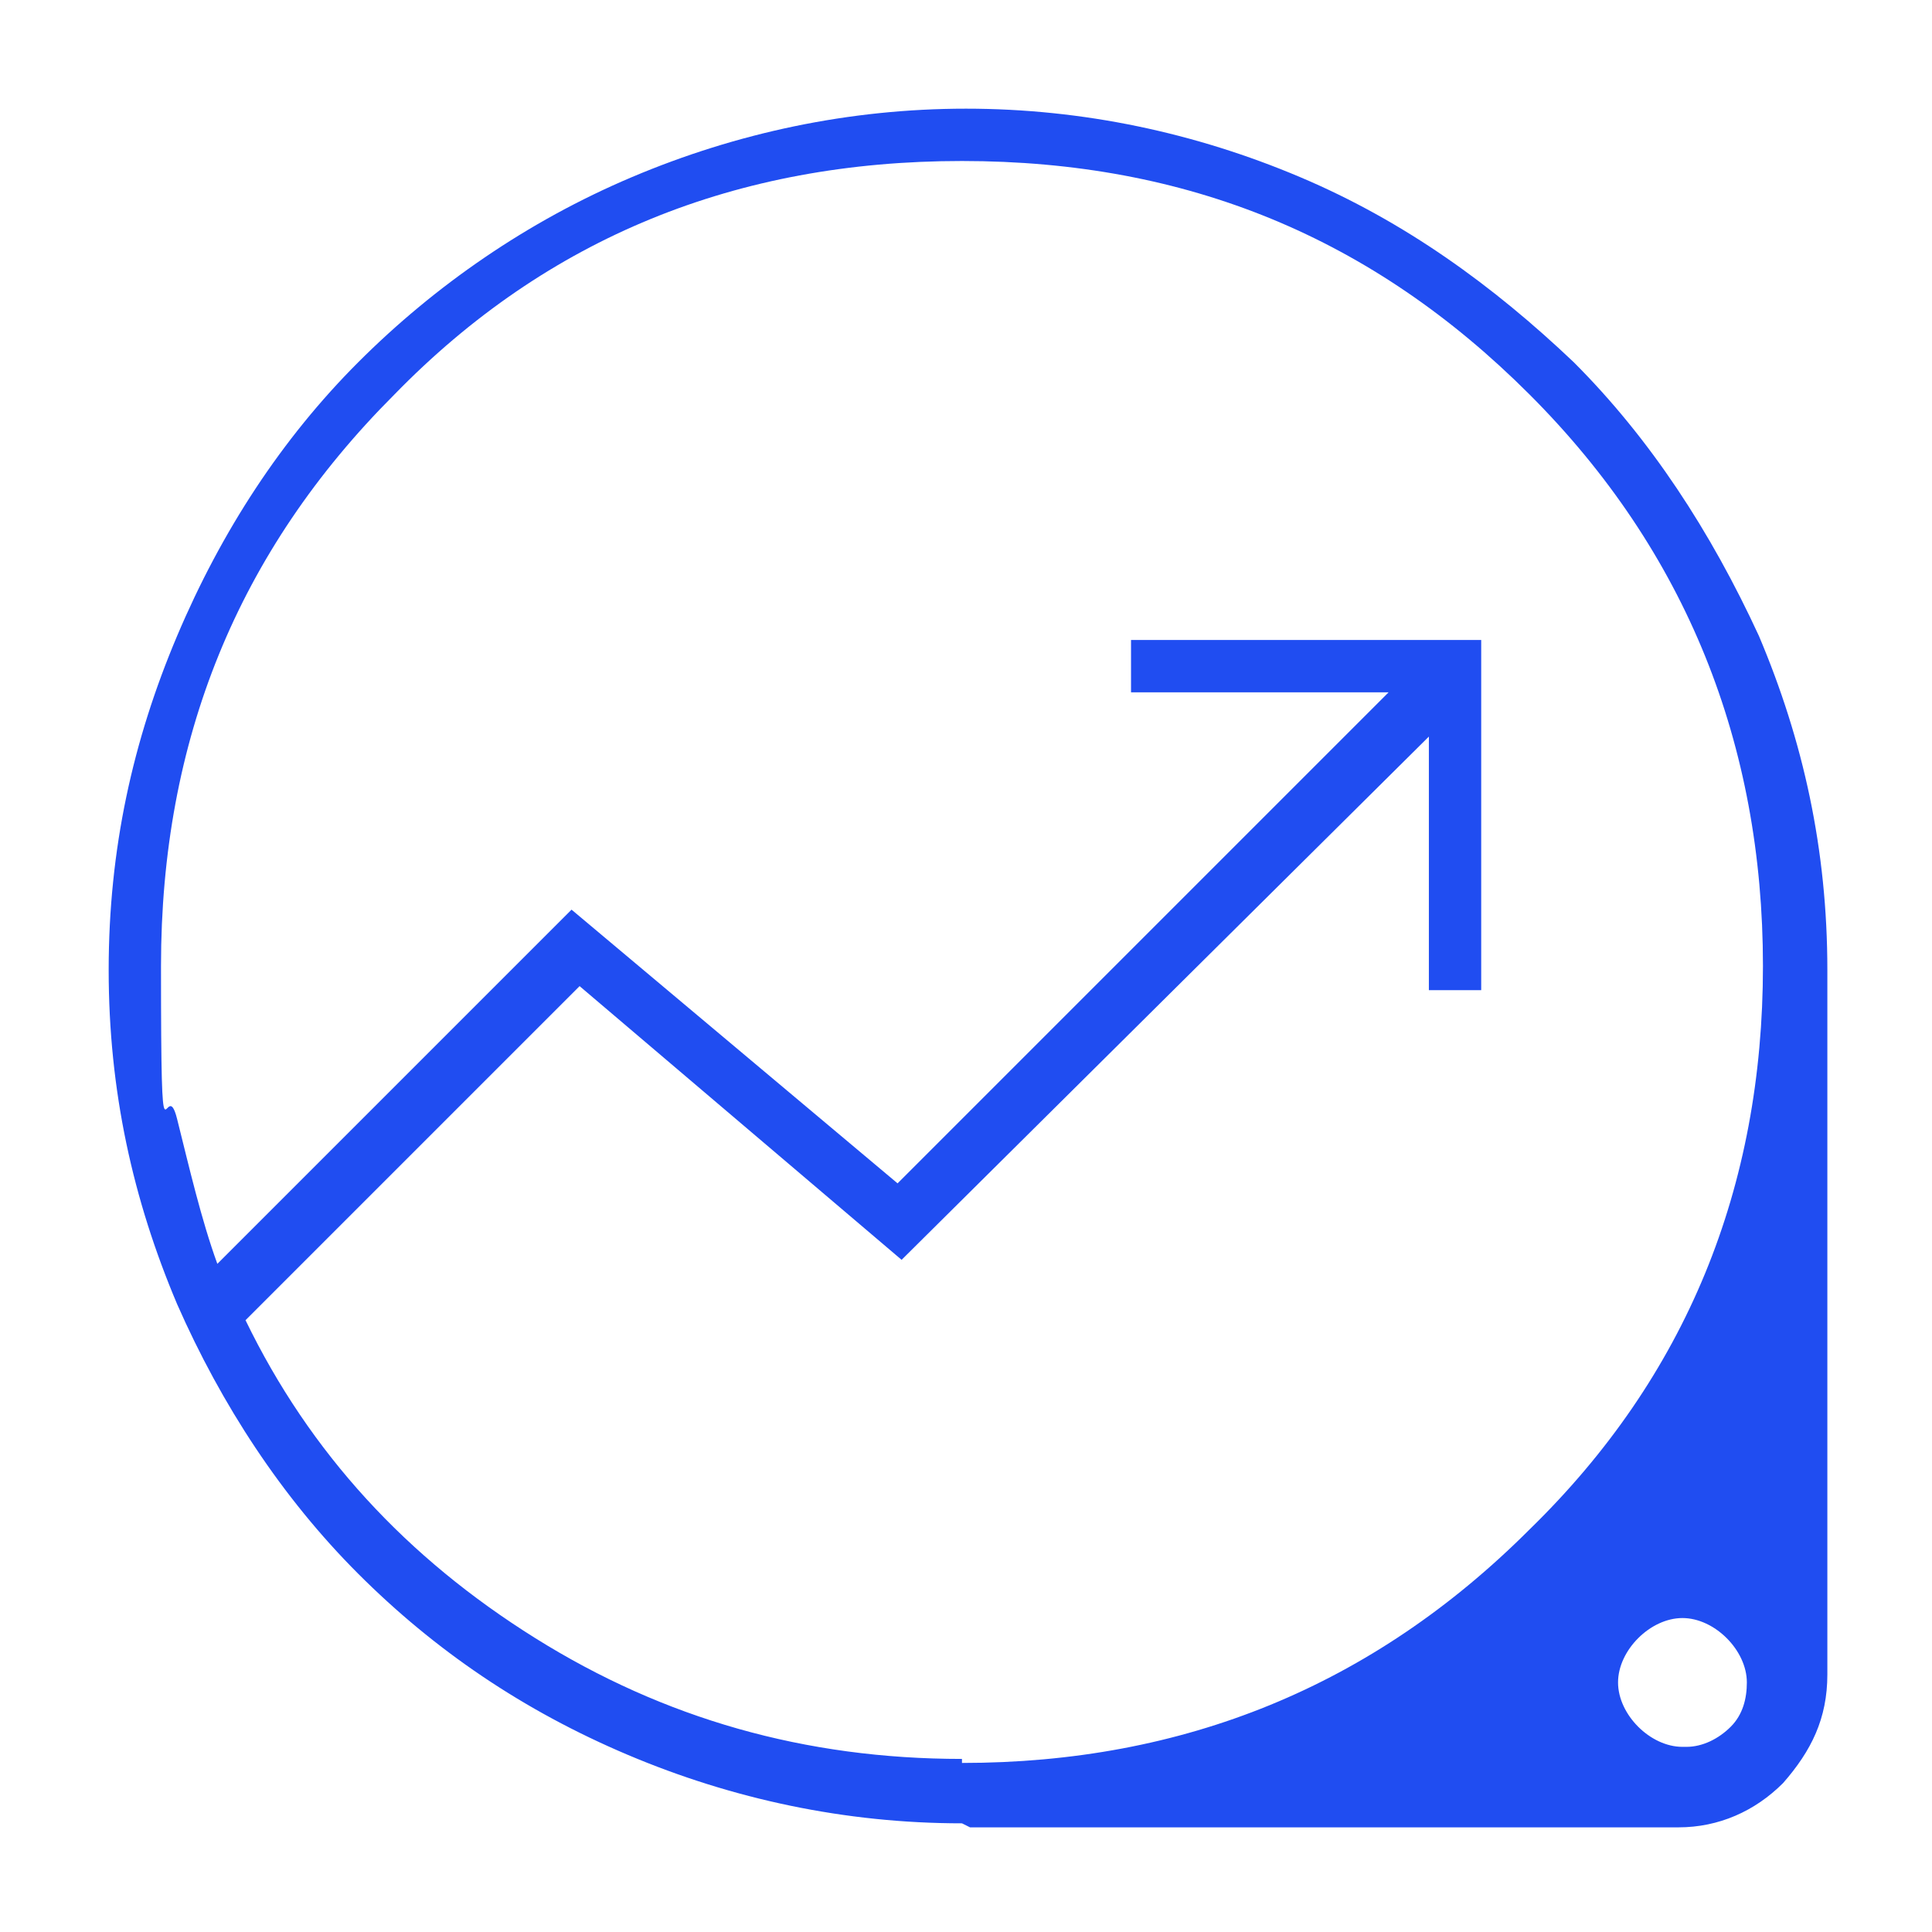
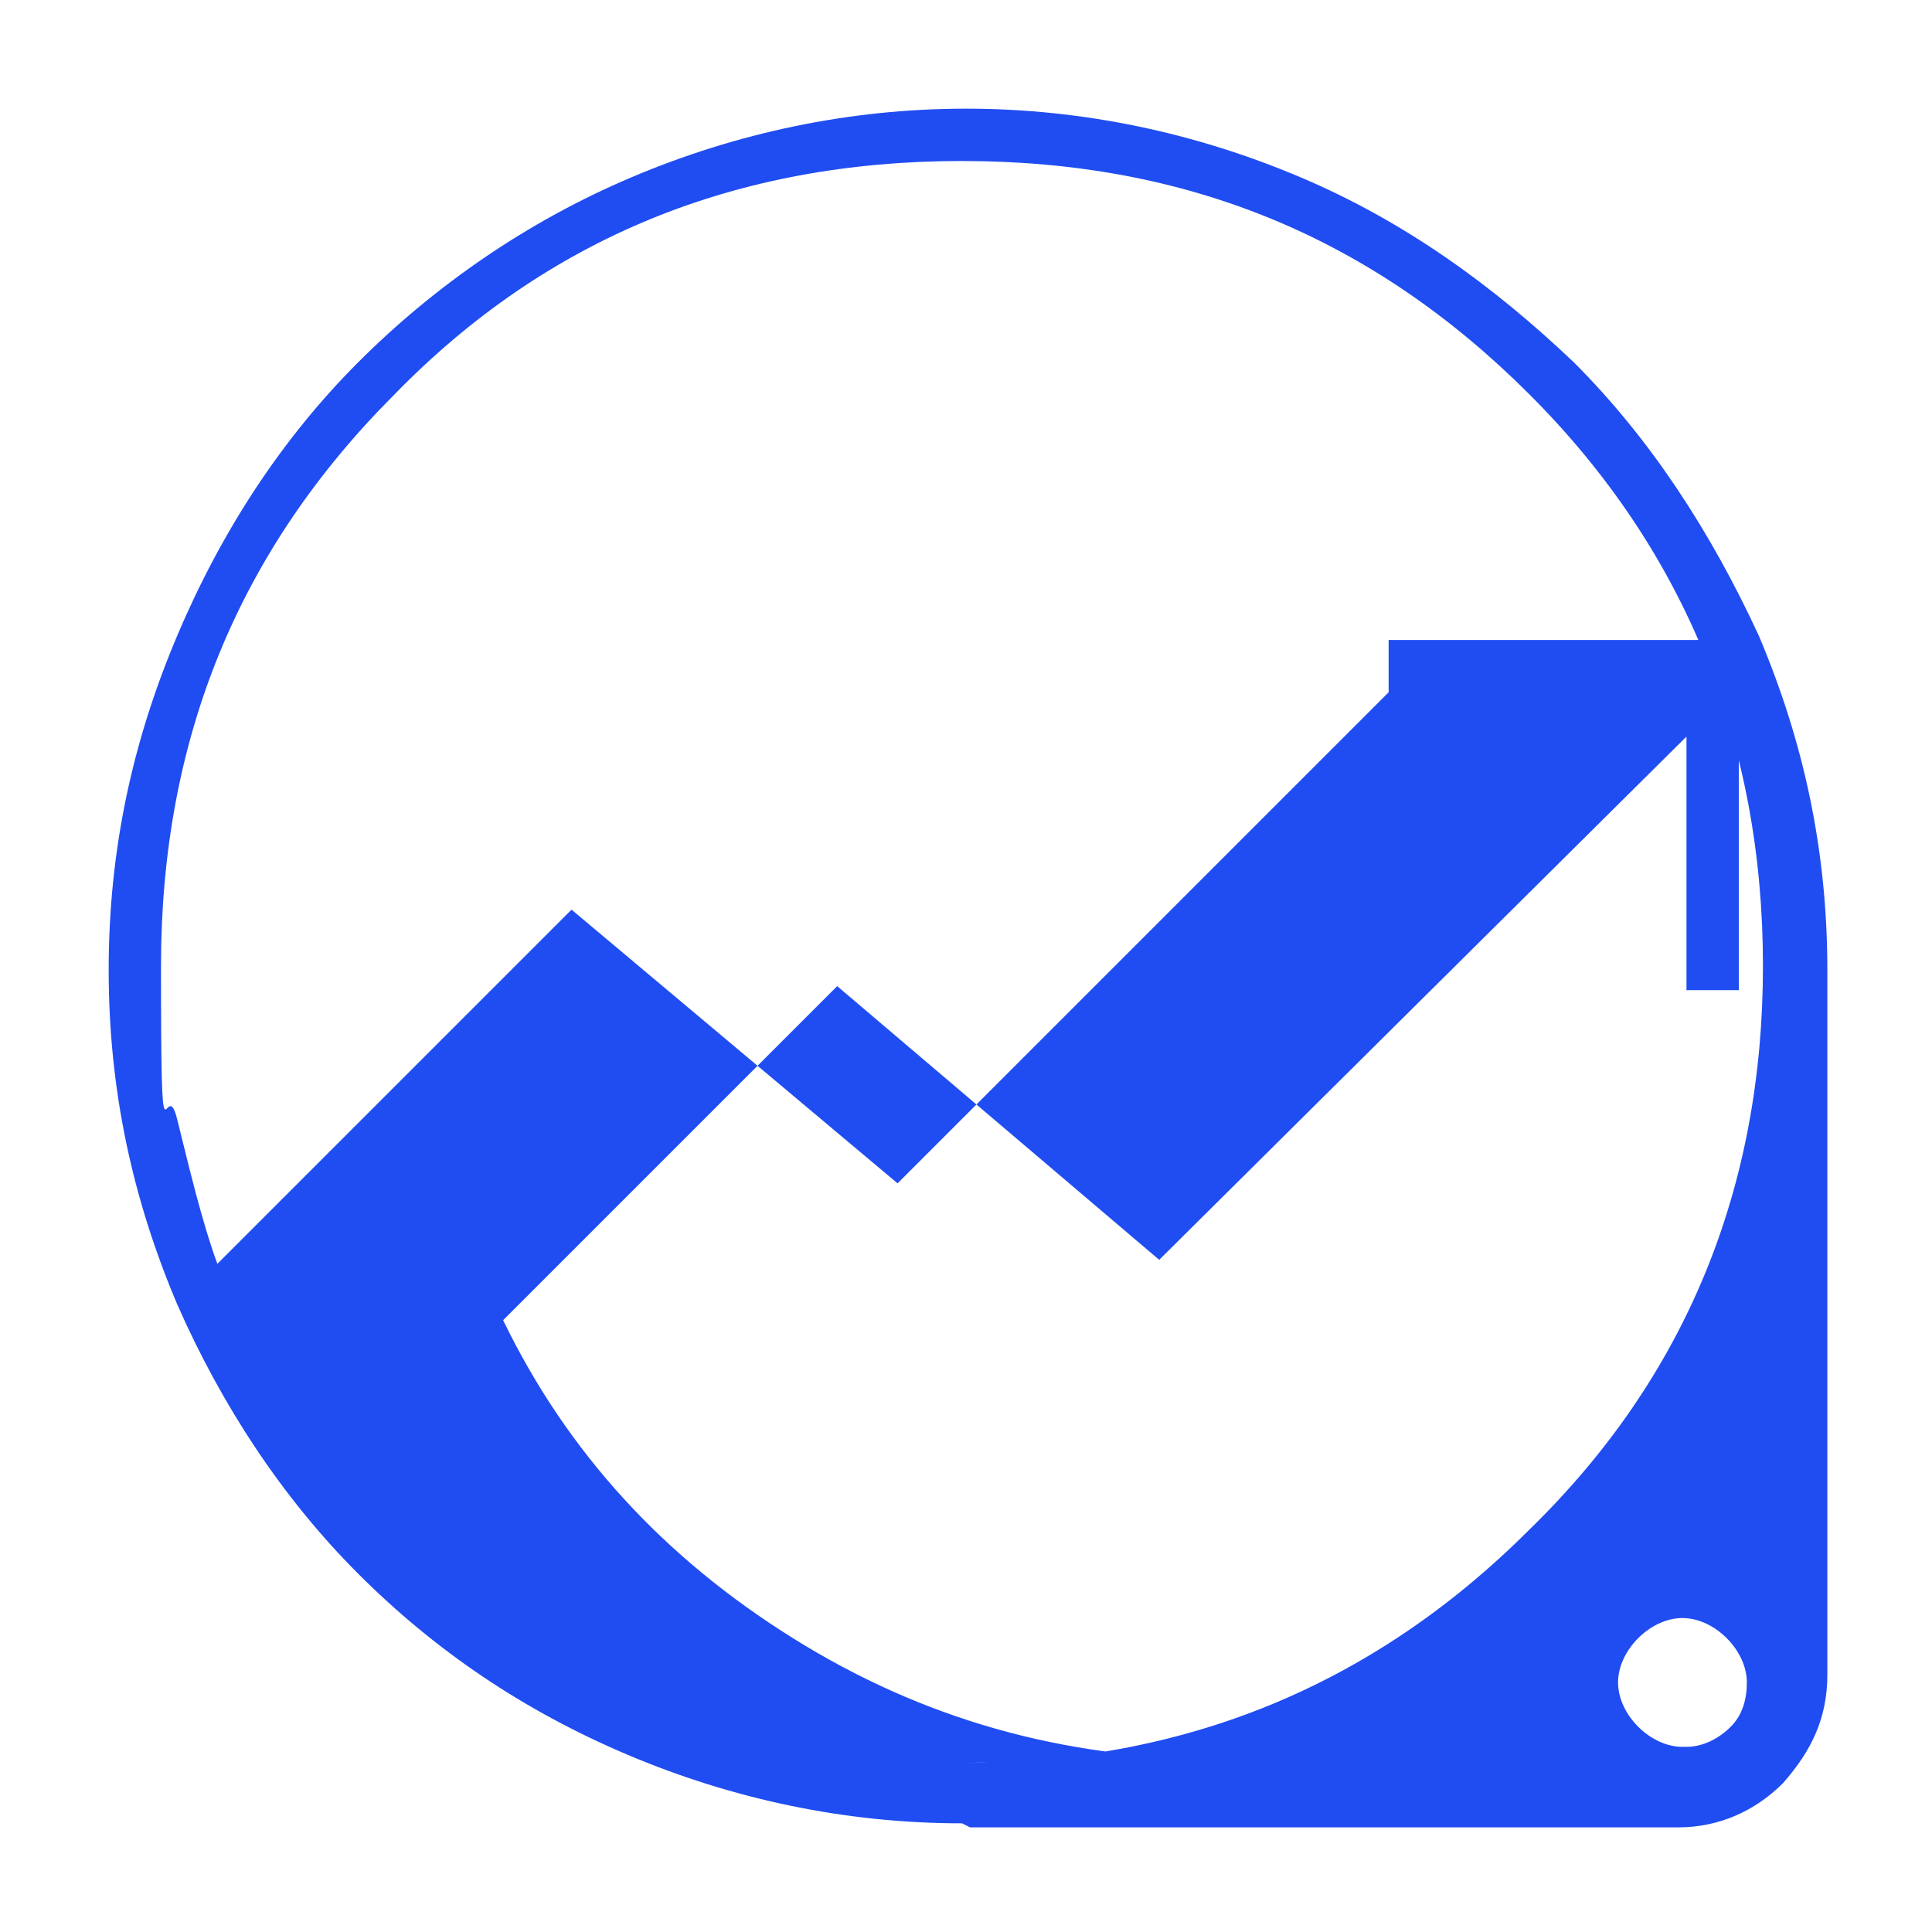
<svg xmlns="http://www.w3.org/2000/svg" id="Capa_1" version="1.1" viewBox="0 0 48 48">
  <defs>
    <style>
      .st0 {
        fill: #204df1;
      }
    </style>
  </defs>
-   <path class="st0" d="M23.9,45.3c-2.9,0-5.7-.6-8.3-1.7-2.6-1.1-4.8-2.6-6.7-4.5-1.9-1.9-3.4-4.2-4.5-6.7-1.1-2.6-1.7-5.3-1.7-8.3s.6-5.7,1.7-8.3c1.1-2.6,2.6-4.9,4.5-6.8,1.9-1.9,4.2-3.5,6.8-4.6,2.6-1.1,5.4-1.7,8.3-1.7s5.7.6,8.3,1.7c2.6,1.1,4.8,2.7,6.8,4.6,1.9,1.9,3.4,4.2,4.6,6.8,1.1,2.6,1.7,5.3,1.7,8.3v17.5c0,1.1-.4,1.9-1.1,2.7-.7.7-1.6,1.1-2.6,1.1h-17.6ZM23.9,43.8c5.5,0,10.2-1.9,14.1-5.8,3.9-3.8,5.8-8.5,5.8-14s-1.9-10.3-5.8-14.2c-3.9-3.9-8.5-5.8-14.1-5.8s-10.3,1.9-14.1,5.8c-3.9,3.9-5.8,8.6-5.8,14.2s.1,2.6.4,3.8.6,2.5,1,3.6l8.8-8.8,8.1,6.8,12.2-12.2h-6.4v-1.3h8.7v8.7h-1.3v-6.3l-13.1,13-8-6.8-8.3,8.3c1.6,3.3,4,5.9,7.2,7.9,3.2,2,6.7,3,10.6,3ZM41.9,43.4c.4,0,.8-.2,1.1-.5s.4-.7.4-1.1-.2-.8-.5-1.1-.7-.5-1.1-.5-.8.2-1.1.5c-.3.3-.5.7-.5,1.1s.2.8.5,1.1.7.5,1.1.5Z" />
+   <path class="st0" d="M23.9,45.3c-2.9,0-5.7-.6-8.3-1.7-2.6-1.1-4.8-2.6-6.7-4.5-1.9-1.9-3.4-4.2-4.5-6.7-1.1-2.6-1.7-5.3-1.7-8.3s.6-5.7,1.7-8.3c1.1-2.6,2.6-4.9,4.5-6.8,1.9-1.9,4.2-3.5,6.8-4.6,2.6-1.1,5.4-1.7,8.3-1.7s5.7.6,8.3,1.7c2.6,1.1,4.8,2.7,6.8,4.6,1.9,1.9,3.4,4.2,4.6,6.8,1.1,2.6,1.7,5.3,1.7,8.3v17.5c0,1.1-.4,1.9-1.1,2.7-.7.7-1.6,1.1-2.6,1.1h-17.6ZM23.9,43.8c5.5,0,10.2-1.9,14.1-5.8,3.9-3.8,5.8-8.5,5.8-14s-1.9-10.3-5.8-14.2c-3.9-3.9-8.5-5.8-14.1-5.8s-10.3,1.9-14.1,5.8c-3.9,3.9-5.8,8.6-5.8,14.2s.1,2.6.4,3.8.6,2.5,1,3.6l8.8-8.8,8.1,6.8,12.2-12.2v-1.3h8.7v8.7h-1.3v-6.3l-13.1,13-8-6.8-8.3,8.3c1.6,3.3,4,5.9,7.2,7.9,3.2,2,6.7,3,10.6,3ZM41.9,43.4c.4,0,.8-.2,1.1-.5s.4-.7.4-1.1-.2-.8-.5-1.1-.7-.5-1.1-.5-.8.2-1.1.5c-.3.3-.5.7-.5,1.1s.2.8.5,1.1.7.5,1.1.5Z" />
</svg>